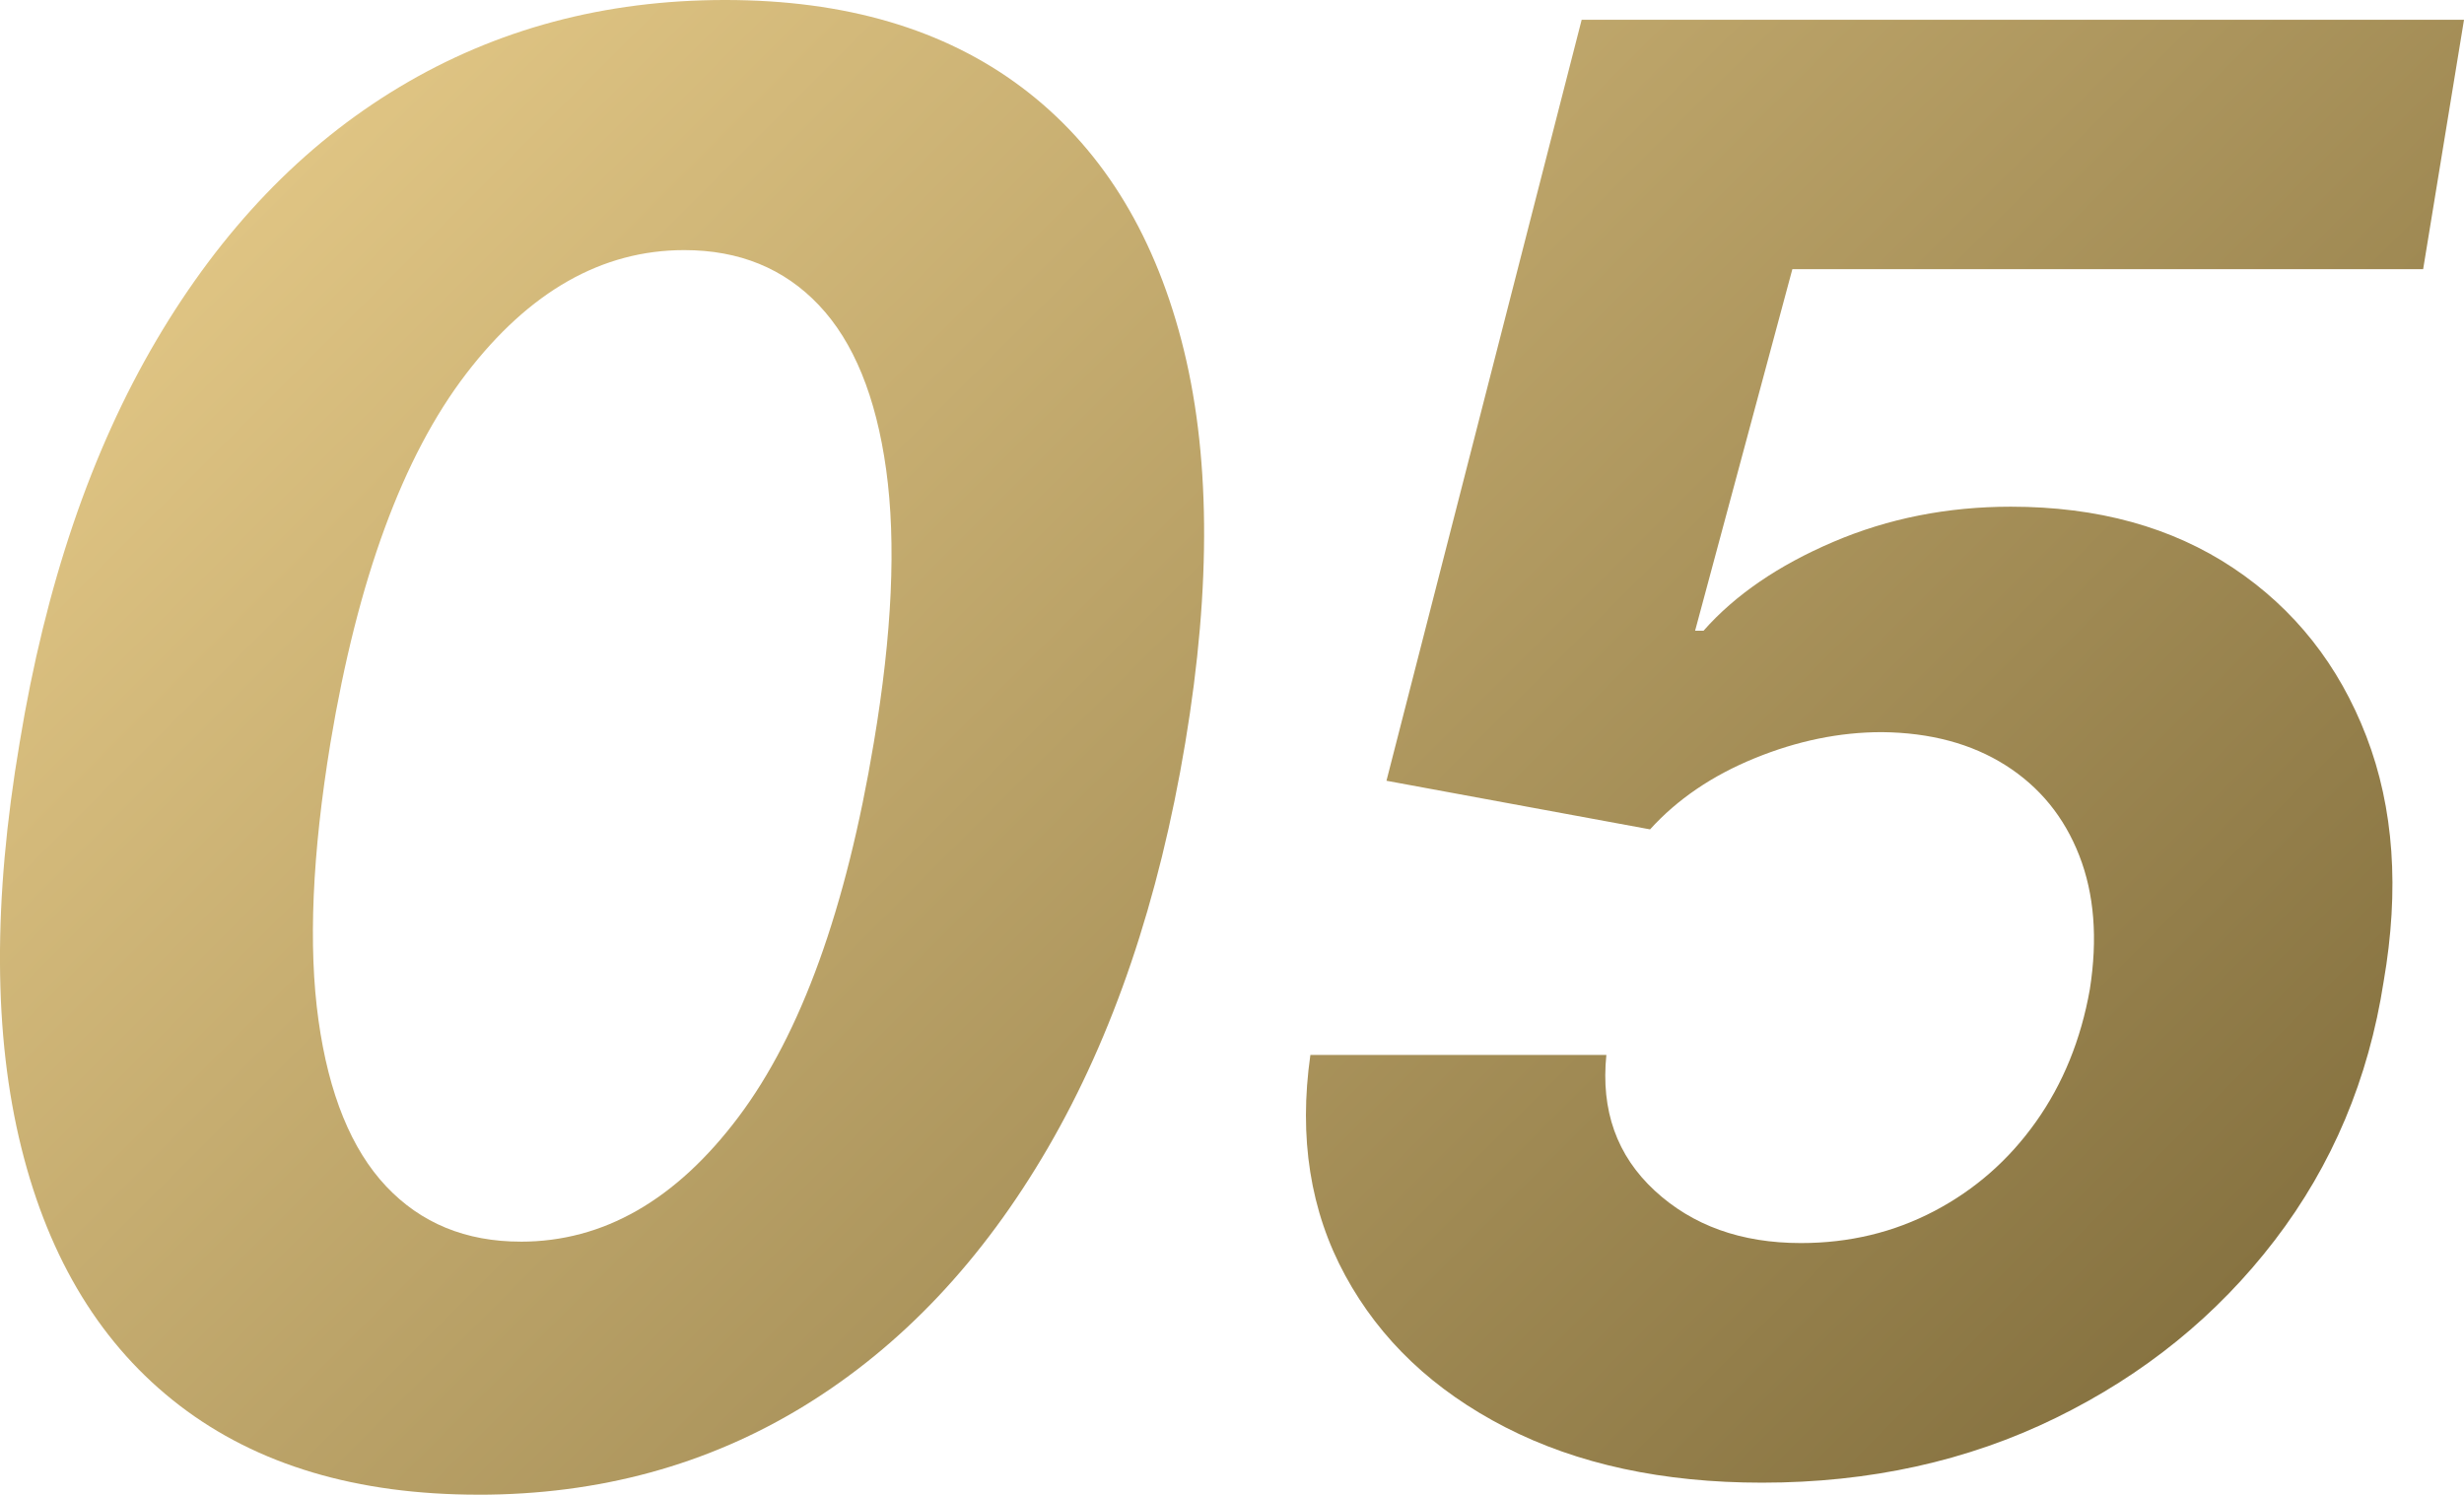
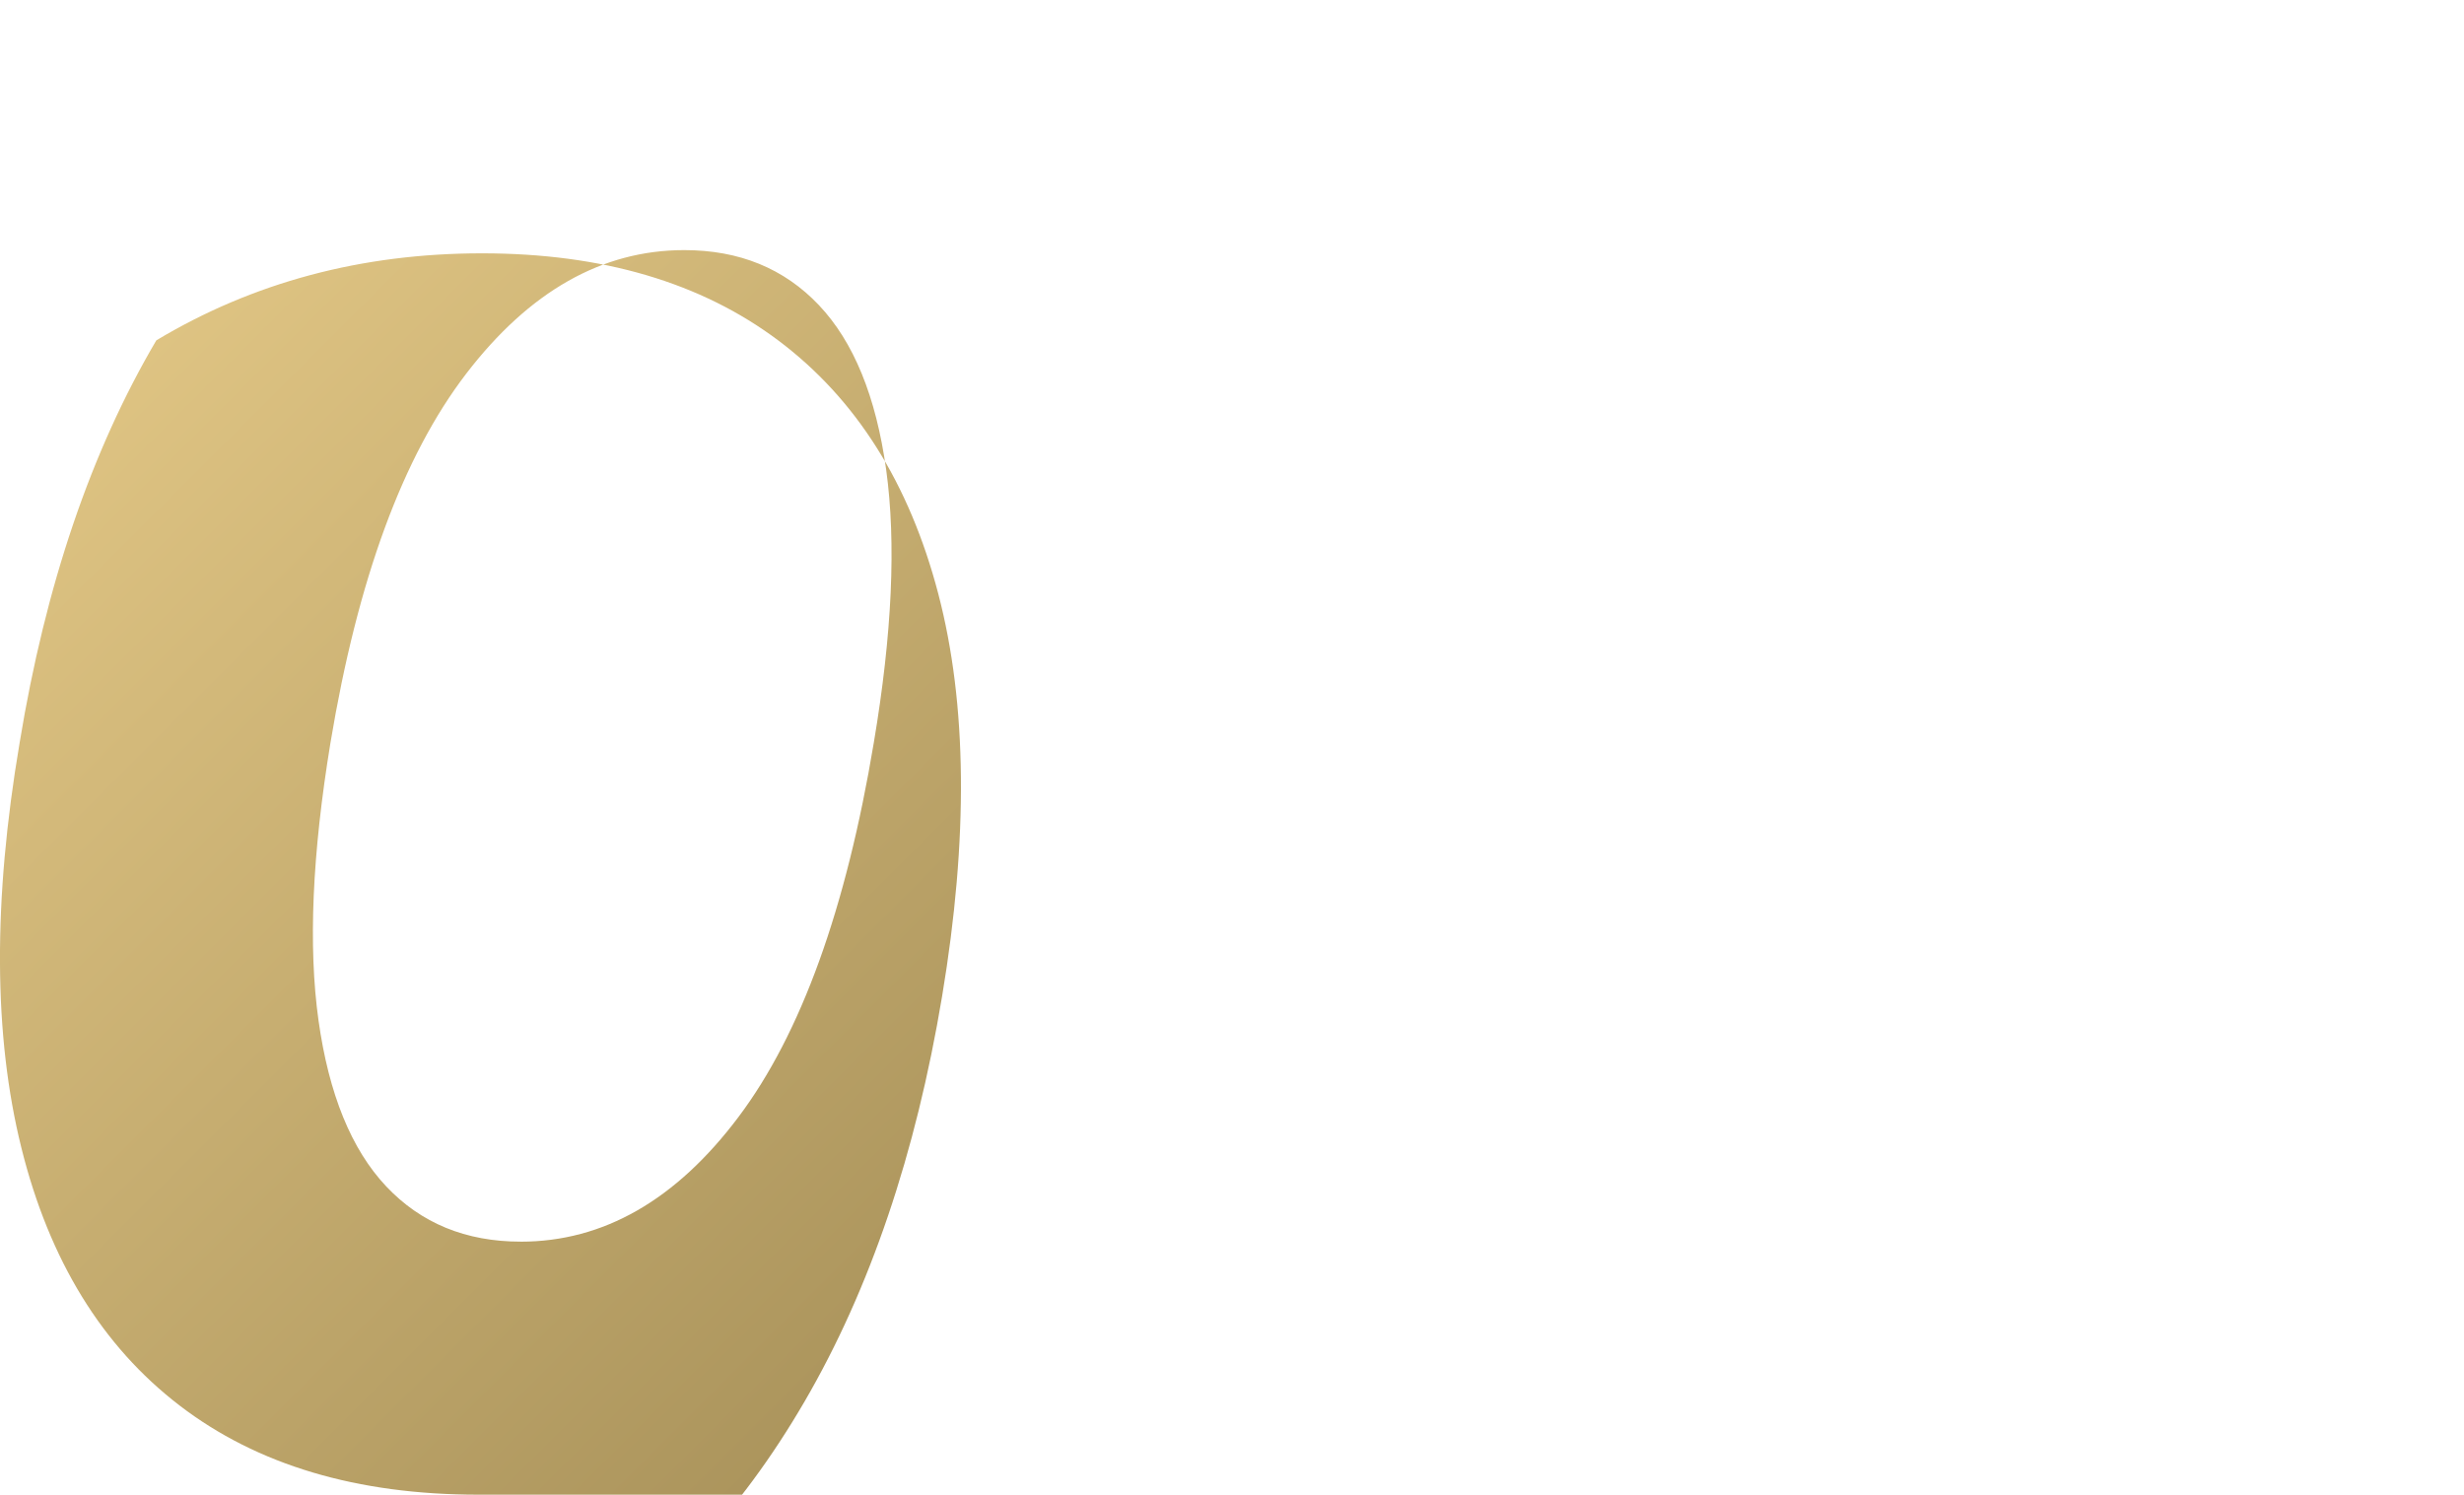
<svg xmlns="http://www.w3.org/2000/svg" id="_レイヤー_2" width="69.527" height="42.18" viewBox="0 0 69.527 42.18">
  <defs>
    <style>.cls-1{fill:url(#_サンドストーン);}</style>
    <linearGradient id="_サンドストーン" x1="15.047" y1="-2.072" x2="58.258" y2="41.139" gradientUnits="userSpaceOnUse">
      <stop offset="0" stop-color="#dfc483" />
      <stop offset="1" stop-color="#877341" />
    </linearGradient>
  </defs>
  <g id="_文字">
-     <path class="cls-1" d="M13.5,42.18c-3.434,0-6.244-.839-8.432-2.516-2.188-1.678-3.676-4.1-4.464-7.269-.789-3.169-.806-6.98-.05-11.435.729-4.441,2.015-8.227,3.857-11.355s4.13-5.512,6.861-7.149c2.73-1.637,5.793-2.456,9.188-2.456s6.185.822,8.372,2.466c2.188,1.645,3.688,4.024,4.504,7.14s.852,6.9.109,11.355c-.742,4.454-2.035,8.266-3.878,11.435s-4.13,5.591-6.86,7.269c-2.731,1.677-5.801,2.516-9.208,2.516ZM14.693,35.04c2.333,0,4.382-1.173,6.146-3.52,1.763-2.347,3.035-5.867,3.817-10.56.518-3.076.634-5.645.349-7.706s-.918-3.609-1.899-4.644-2.247-1.552-3.798-1.552c-2.32,0-4.372,1.164-6.155,3.49-1.783,2.327-3.06,5.797-3.828,10.411-.517,3.142-.63,5.754-.338,7.835.291,2.081.928,3.643,1.909,4.684.98,1.04,2.247,1.561,3.798,1.561Z" />
-     <path class="cls-1" d="M49.721,41.841c-2.798,0-5.211-.521-7.239-1.561-2.028-1.041-3.536-2.469-4.523-4.285-.988-1.816-1.316-3.892-.984-6.225h8.352c-.159,1.564.295,2.841,1.362,3.828s2.442,1.481,4.127,1.481c1.365,0,2.621-.302,3.769-.905,1.146-.603,2.101-1.441,2.863-2.516.762-1.073,1.27-2.319,1.521-3.738.225-1.432.126-2.691-.299-3.778-.424-1.087-1.117-1.936-2.078-2.546-.961-.609-2.124-.921-3.49-.935-1.192,0-2.39.246-3.589.736-1.2.49-2.185,1.16-2.953,2.008l-7.438-1.372L44.63.558h24.897l-1.153,7.039h-17.799l-2.744,10.202h.238c.889-1.008,2.108-1.843,3.659-2.506,1.552-.663,3.222-.994,5.012-.994,2.452,0,4.544.576,6.274,1.729,1.729,1.154,2.982,2.738,3.758,4.753.776,2.016.938,4.322.487,6.921-.424,2.744-1.448,5.177-3.072,7.298-1.624,2.122-3.683,3.792-6.175,5.012s-5.257,1.829-8.292,1.829Z" />
+     <path class="cls-1" d="M13.5,42.18c-3.434,0-6.244-.839-8.432-2.516-2.188-1.678-3.676-4.1-4.464-7.269-.789-3.169-.806-6.98-.05-11.435.729-4.441,2.015-8.227,3.857-11.355c2.73-1.637,5.793-2.456,9.188-2.456s6.185.822,8.372,2.466c2.188,1.645,3.688,4.024,4.504,7.14s.852,6.9.109,11.355c-.742,4.454-2.035,8.266-3.878,11.435s-4.13,5.591-6.86,7.269c-2.731,1.677-5.801,2.516-9.208,2.516ZM14.693,35.04c2.333,0,4.382-1.173,6.146-3.52,1.763-2.347,3.035-5.867,3.817-10.56.518-3.076.634-5.645.349-7.706s-.918-3.609-1.899-4.644-2.247-1.552-3.798-1.552c-2.32,0-4.372,1.164-6.155,3.49-1.783,2.327-3.06,5.797-3.828,10.411-.517,3.142-.63,5.754-.338,7.835.291,2.081.928,3.643,1.909,4.684.98,1.04,2.247,1.561,3.798,1.561Z" />
  </g>
</svg>